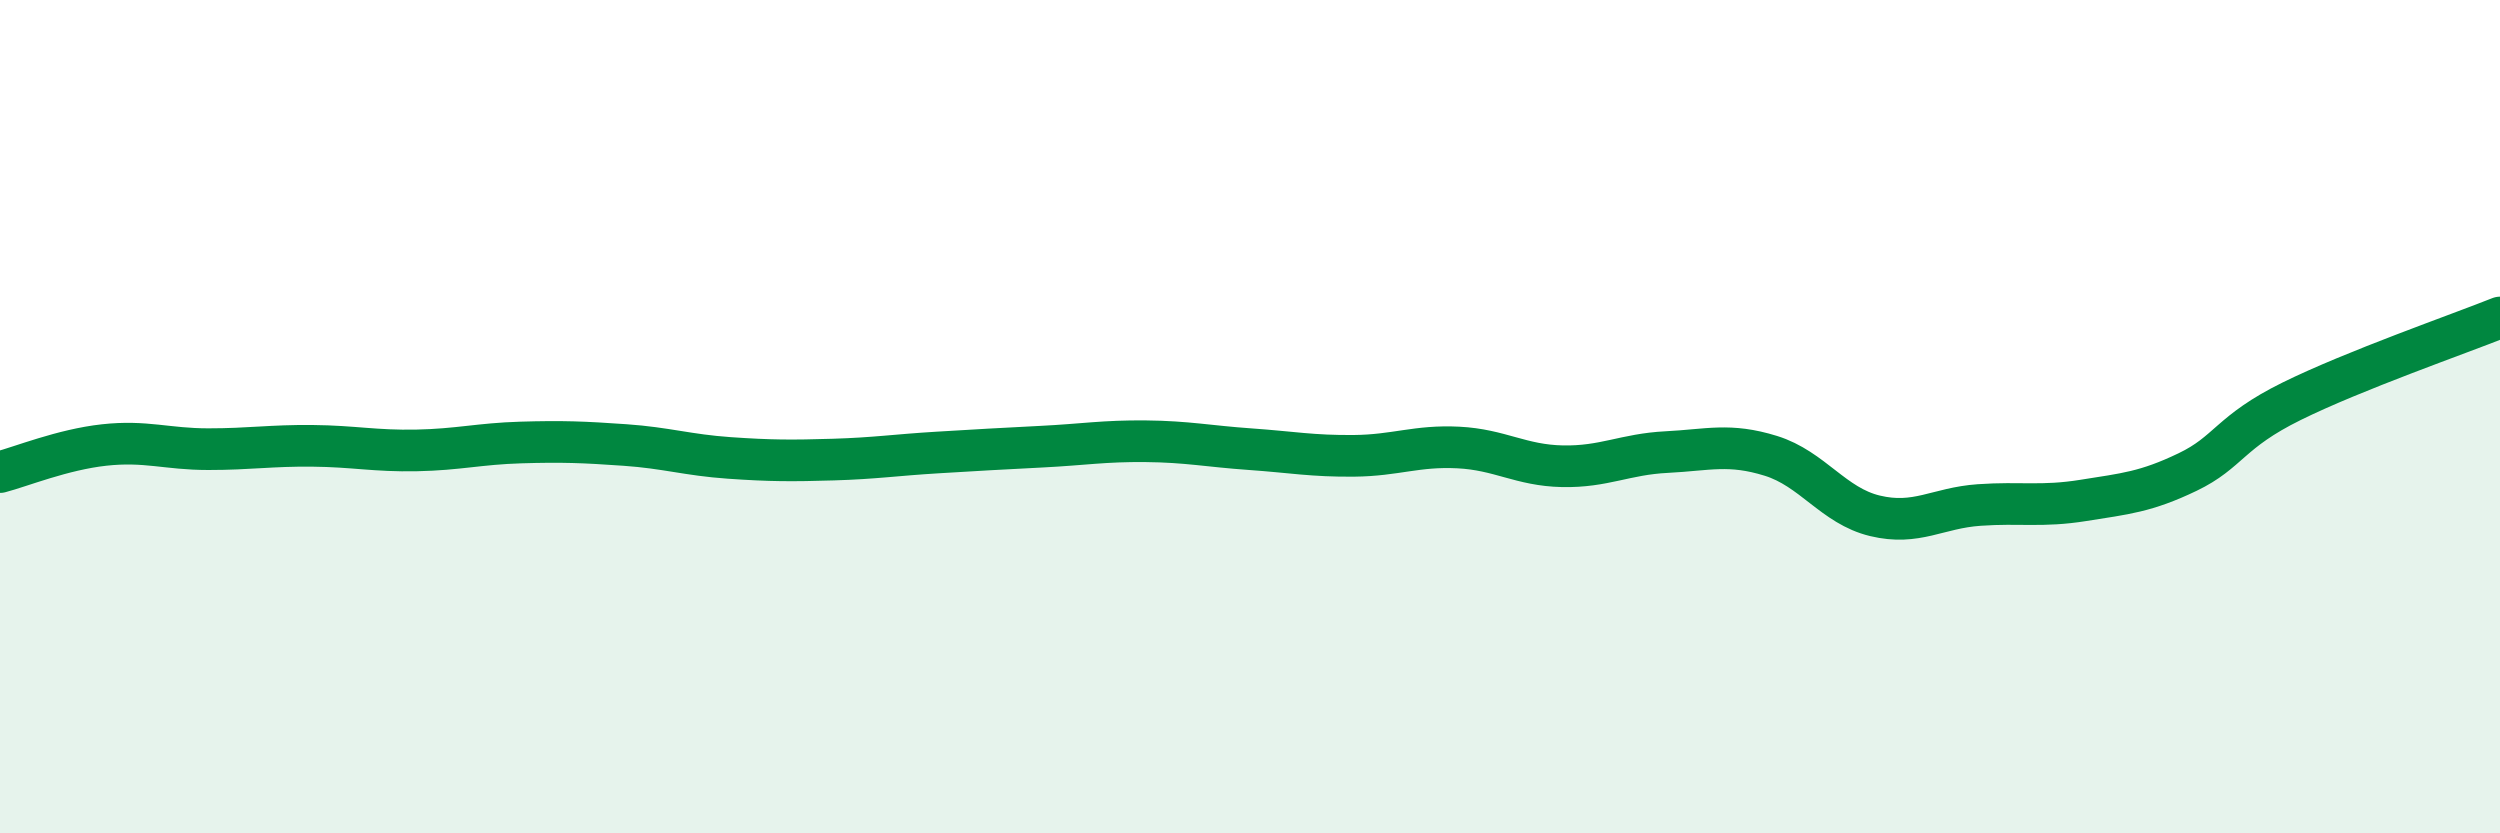
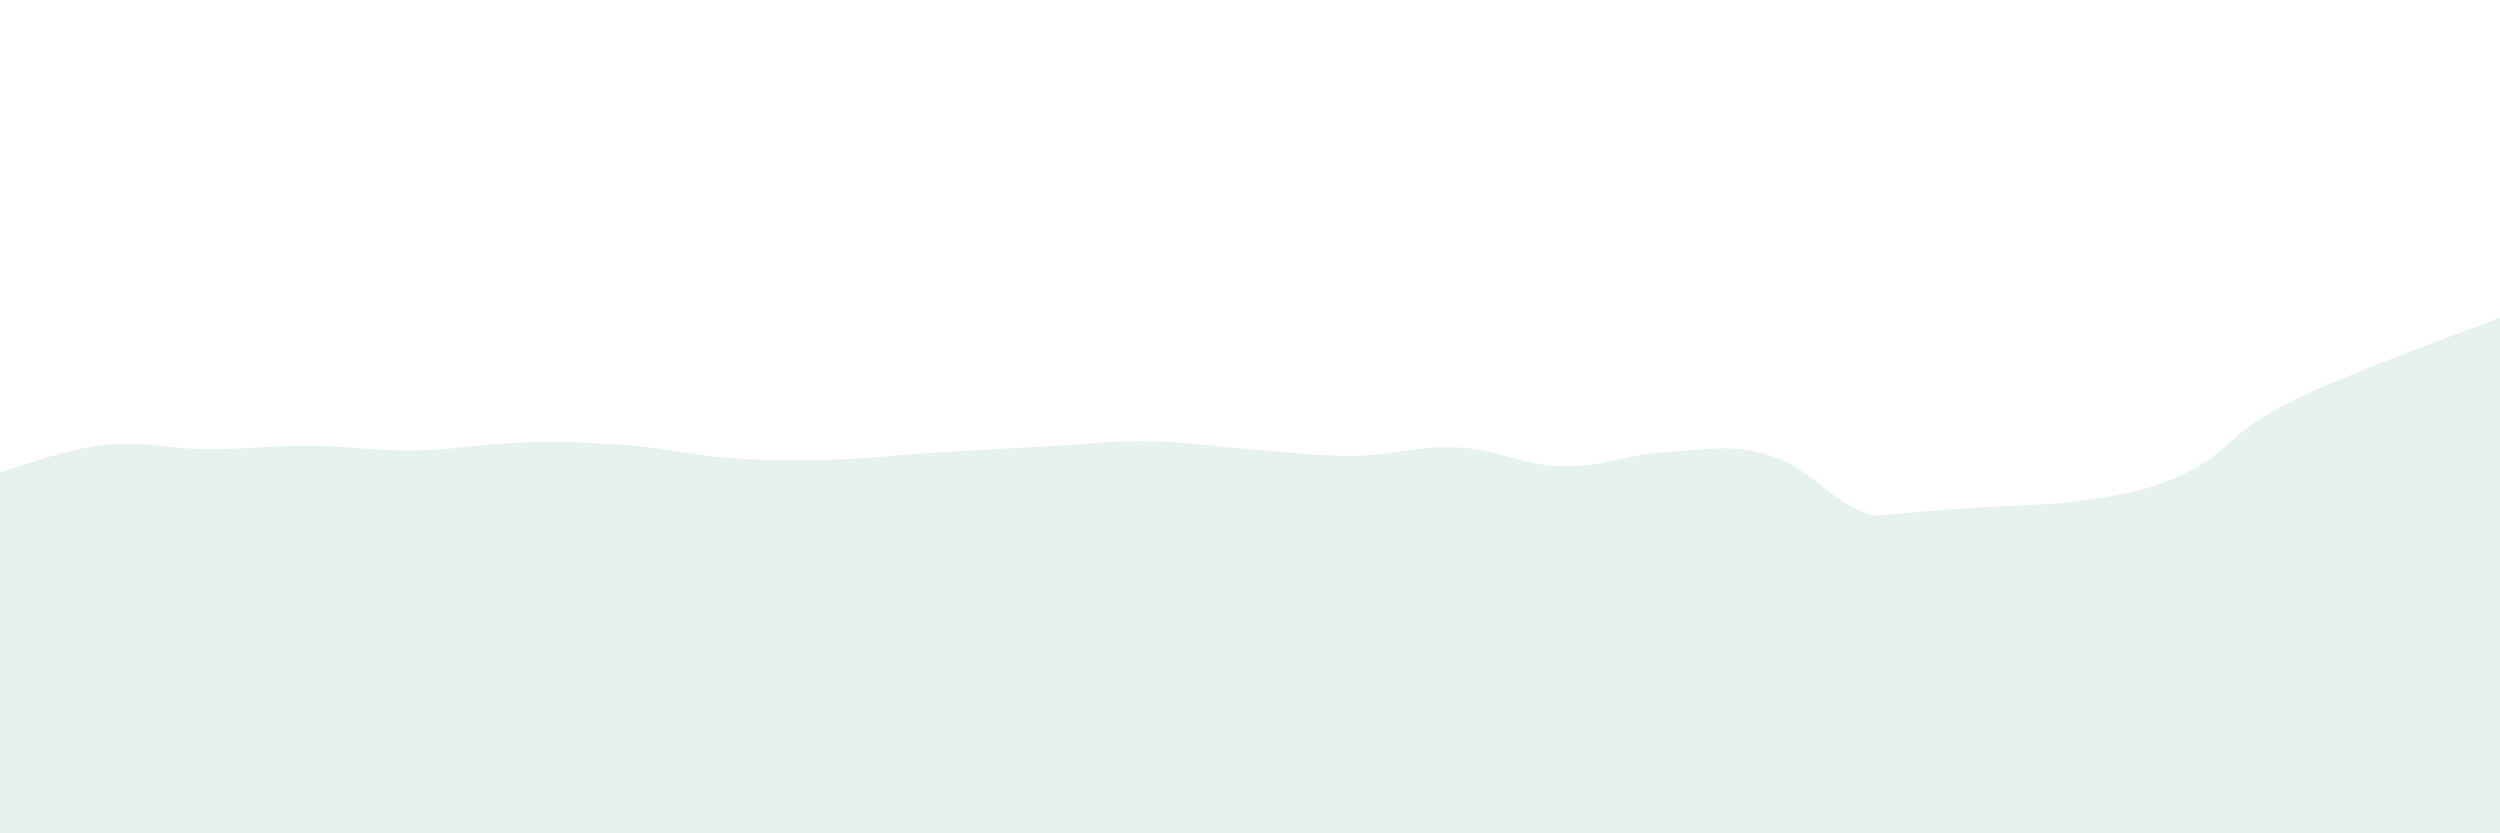
<svg xmlns="http://www.w3.org/2000/svg" width="60" height="20" viewBox="0 0 60 20">
-   <path d="M 0,11.33 C 0.5,11.2 1.5,10.79 2.5,10.68 C 3.5,10.57 4,10.78 5,10.78 C 6,10.78 6.5,10.69 7.5,10.7 C 8.5,10.71 9,10.83 10,10.81 C 11,10.79 11.5,10.65 12.5,10.62 C 13.5,10.59 14,10.61 15,10.68 C 16,10.75 16.5,10.92 17.5,10.99 C 18.5,11.06 19,11.06 20,11.03 C 21,11 21.5,10.92 22.5,10.86 C 23.5,10.8 24,10.77 25,10.72 C 26,10.67 26.5,10.58 27.5,10.59 C 28.5,10.6 29,10.71 30,10.78 C 31,10.85 31.5,10.95 32.5,10.94 C 33.5,10.93 34,10.69 35,10.74 C 36,10.79 36.5,11.17 37.5,11.19 C 38.5,11.21 39,10.9 40,10.85 C 41,10.8 41.5,10.63 42.5,10.94 C 43.5,11.25 44,12.14 45,12.38 C 46,12.62 46.5,12.19 47.5,12.12 C 48.5,12.05 49,12.17 50,12.01 C 51,11.85 51.5,11.81 52.5,11.33 C 53.5,10.85 53.5,10.37 55,9.63 C 56.5,8.89 59,8.02 60,7.62L60 20L0 20Z" fill="#008740" opacity="0.1" stroke-linecap="round" stroke-linejoin="round" />
-   <path d="M 0,11.33 C 0.5,11.2 1.5,10.79 2.5,10.68 C 3.5,10.57 4,10.78 5,10.78 C 6,10.78 6.5,10.69 7.5,10.7 C 8.5,10.71 9,10.83 10,10.81 C 11,10.79 11.5,10.65 12.5,10.62 C 13.5,10.59 14,10.61 15,10.68 C 16,10.75 16.5,10.92 17.5,10.99 C 18.5,11.06 19,11.06 20,11.03 C 21,11 21.5,10.92 22.5,10.86 C 23.5,10.8 24,10.77 25,10.72 C 26,10.67 26.5,10.58 27.5,10.59 C 28.5,10.6 29,10.71 30,10.78 C 31,10.85 31.5,10.95 32.5,10.94 C 33.5,10.93 34,10.69 35,10.74 C 36,10.79 36.5,11.17 37.5,11.19 C 38.5,11.21 39,10.9 40,10.85 C 41,10.8 41.5,10.63 42.5,10.94 C 43.5,11.25 44,12.14 45,12.38 C 46,12.62 46.5,12.19 47.5,12.12 C 48.5,12.05 49,12.17 50,12.01 C 51,11.85 51.5,11.81 52.5,11.33 C 53.5,10.85 53.5,10.37 55,9.63 C 56.5,8.89 59,8.02 60,7.62" stroke="#008740" stroke-width="1" fill="none" stroke-linecap="round" stroke-linejoin="round" />
+   <path d="M 0,11.33 C 0.5,11.2 1.5,10.79 2.5,10.68 C 3.5,10.57 4,10.78 5,10.78 C 6,10.78 6.5,10.69 7.5,10.7 C 8.5,10.71 9,10.83 10,10.81 C 11,10.79 11.5,10.65 12.5,10.62 C 13.5,10.59 14,10.61 15,10.68 C 16,10.75 16.5,10.92 17.5,10.99 C 18.5,11.06 19,11.06 20,11.03 C 21,11 21.5,10.92 22.5,10.86 C 23.5,10.8 24,10.77 25,10.72 C 26,10.67 26.5,10.58 27.5,10.59 C 28.5,10.6 29,10.71 30,10.78 C 31,10.85 31.5,10.95 32.5,10.94 C 33.5,10.93 34,10.69 35,10.74 C 36,10.79 36.5,11.17 37.5,11.19 C 38.5,11.21 39,10.9 40,10.85 C 41,10.8 41.5,10.63 42.5,10.94 C 43.5,11.25 44,12.14 45,12.38 C 48.5,12.05 49,12.17 50,12.01 C 51,11.85 51.5,11.81 52.5,11.33 C 53.5,10.85 53.5,10.37 55,9.63 C 56.5,8.89 59,8.02 60,7.62L60 20L0 20Z" fill="#008740" opacity="0.1" stroke-linecap="round" stroke-linejoin="round" />
</svg>